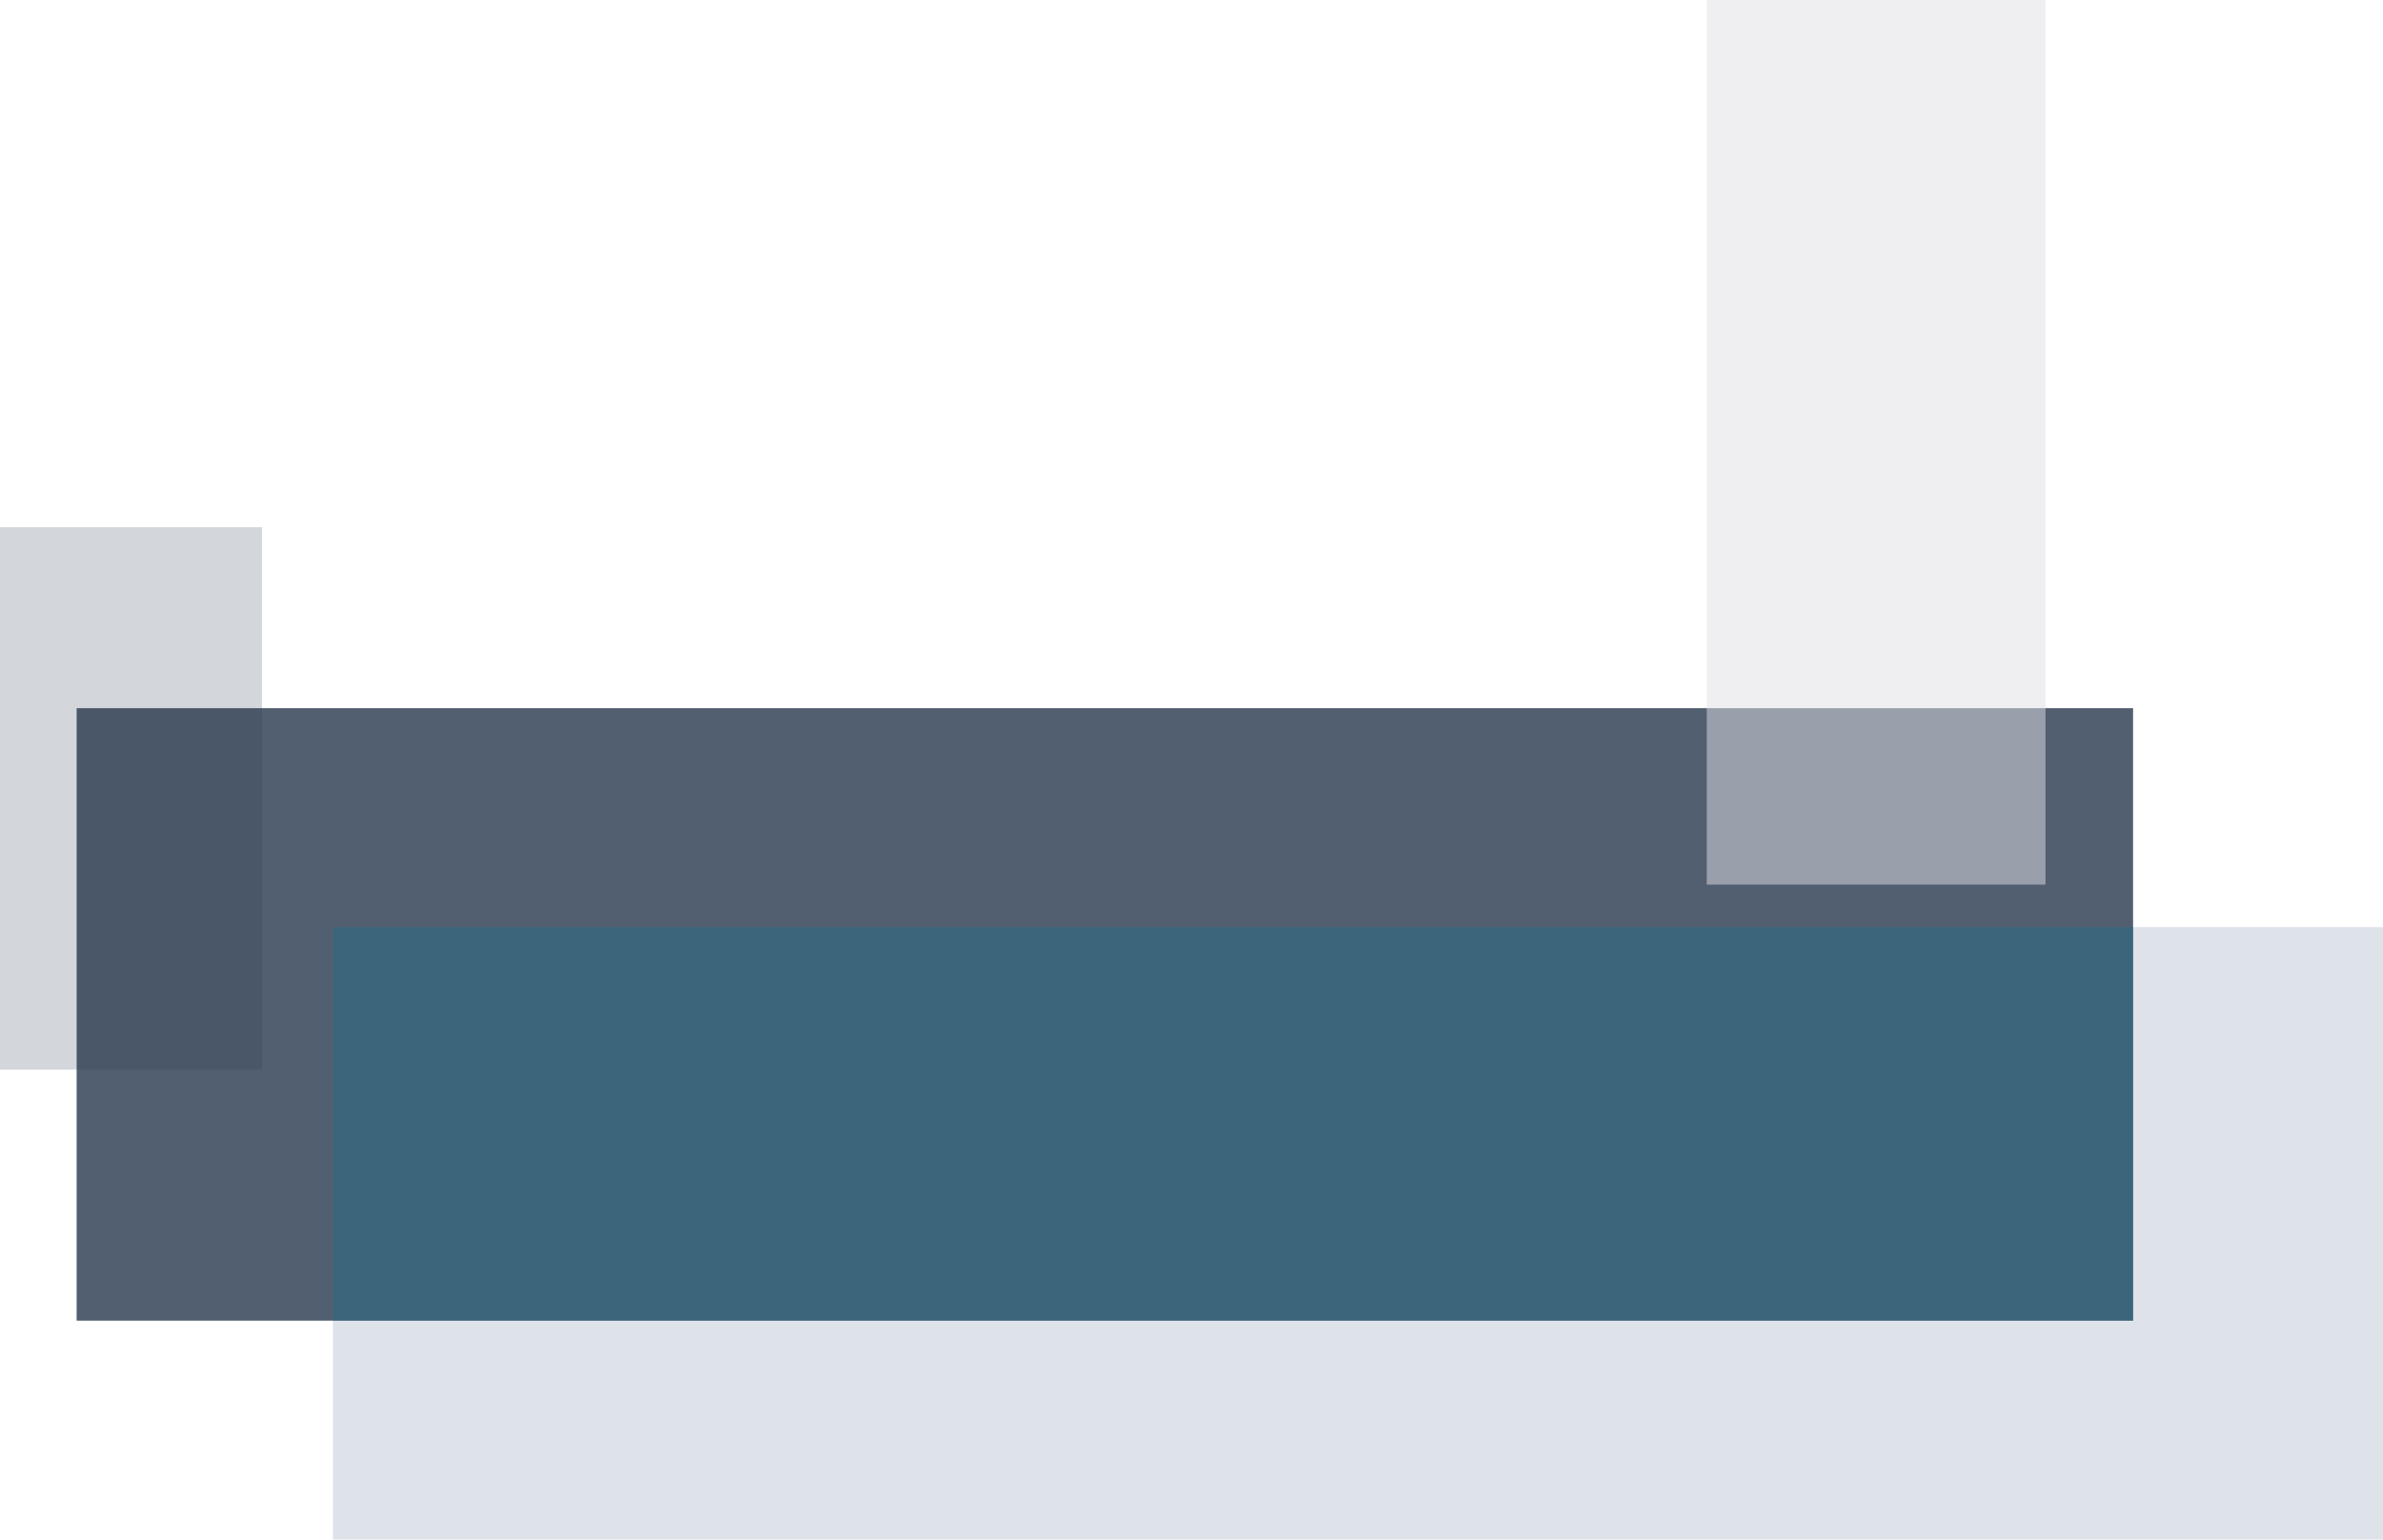
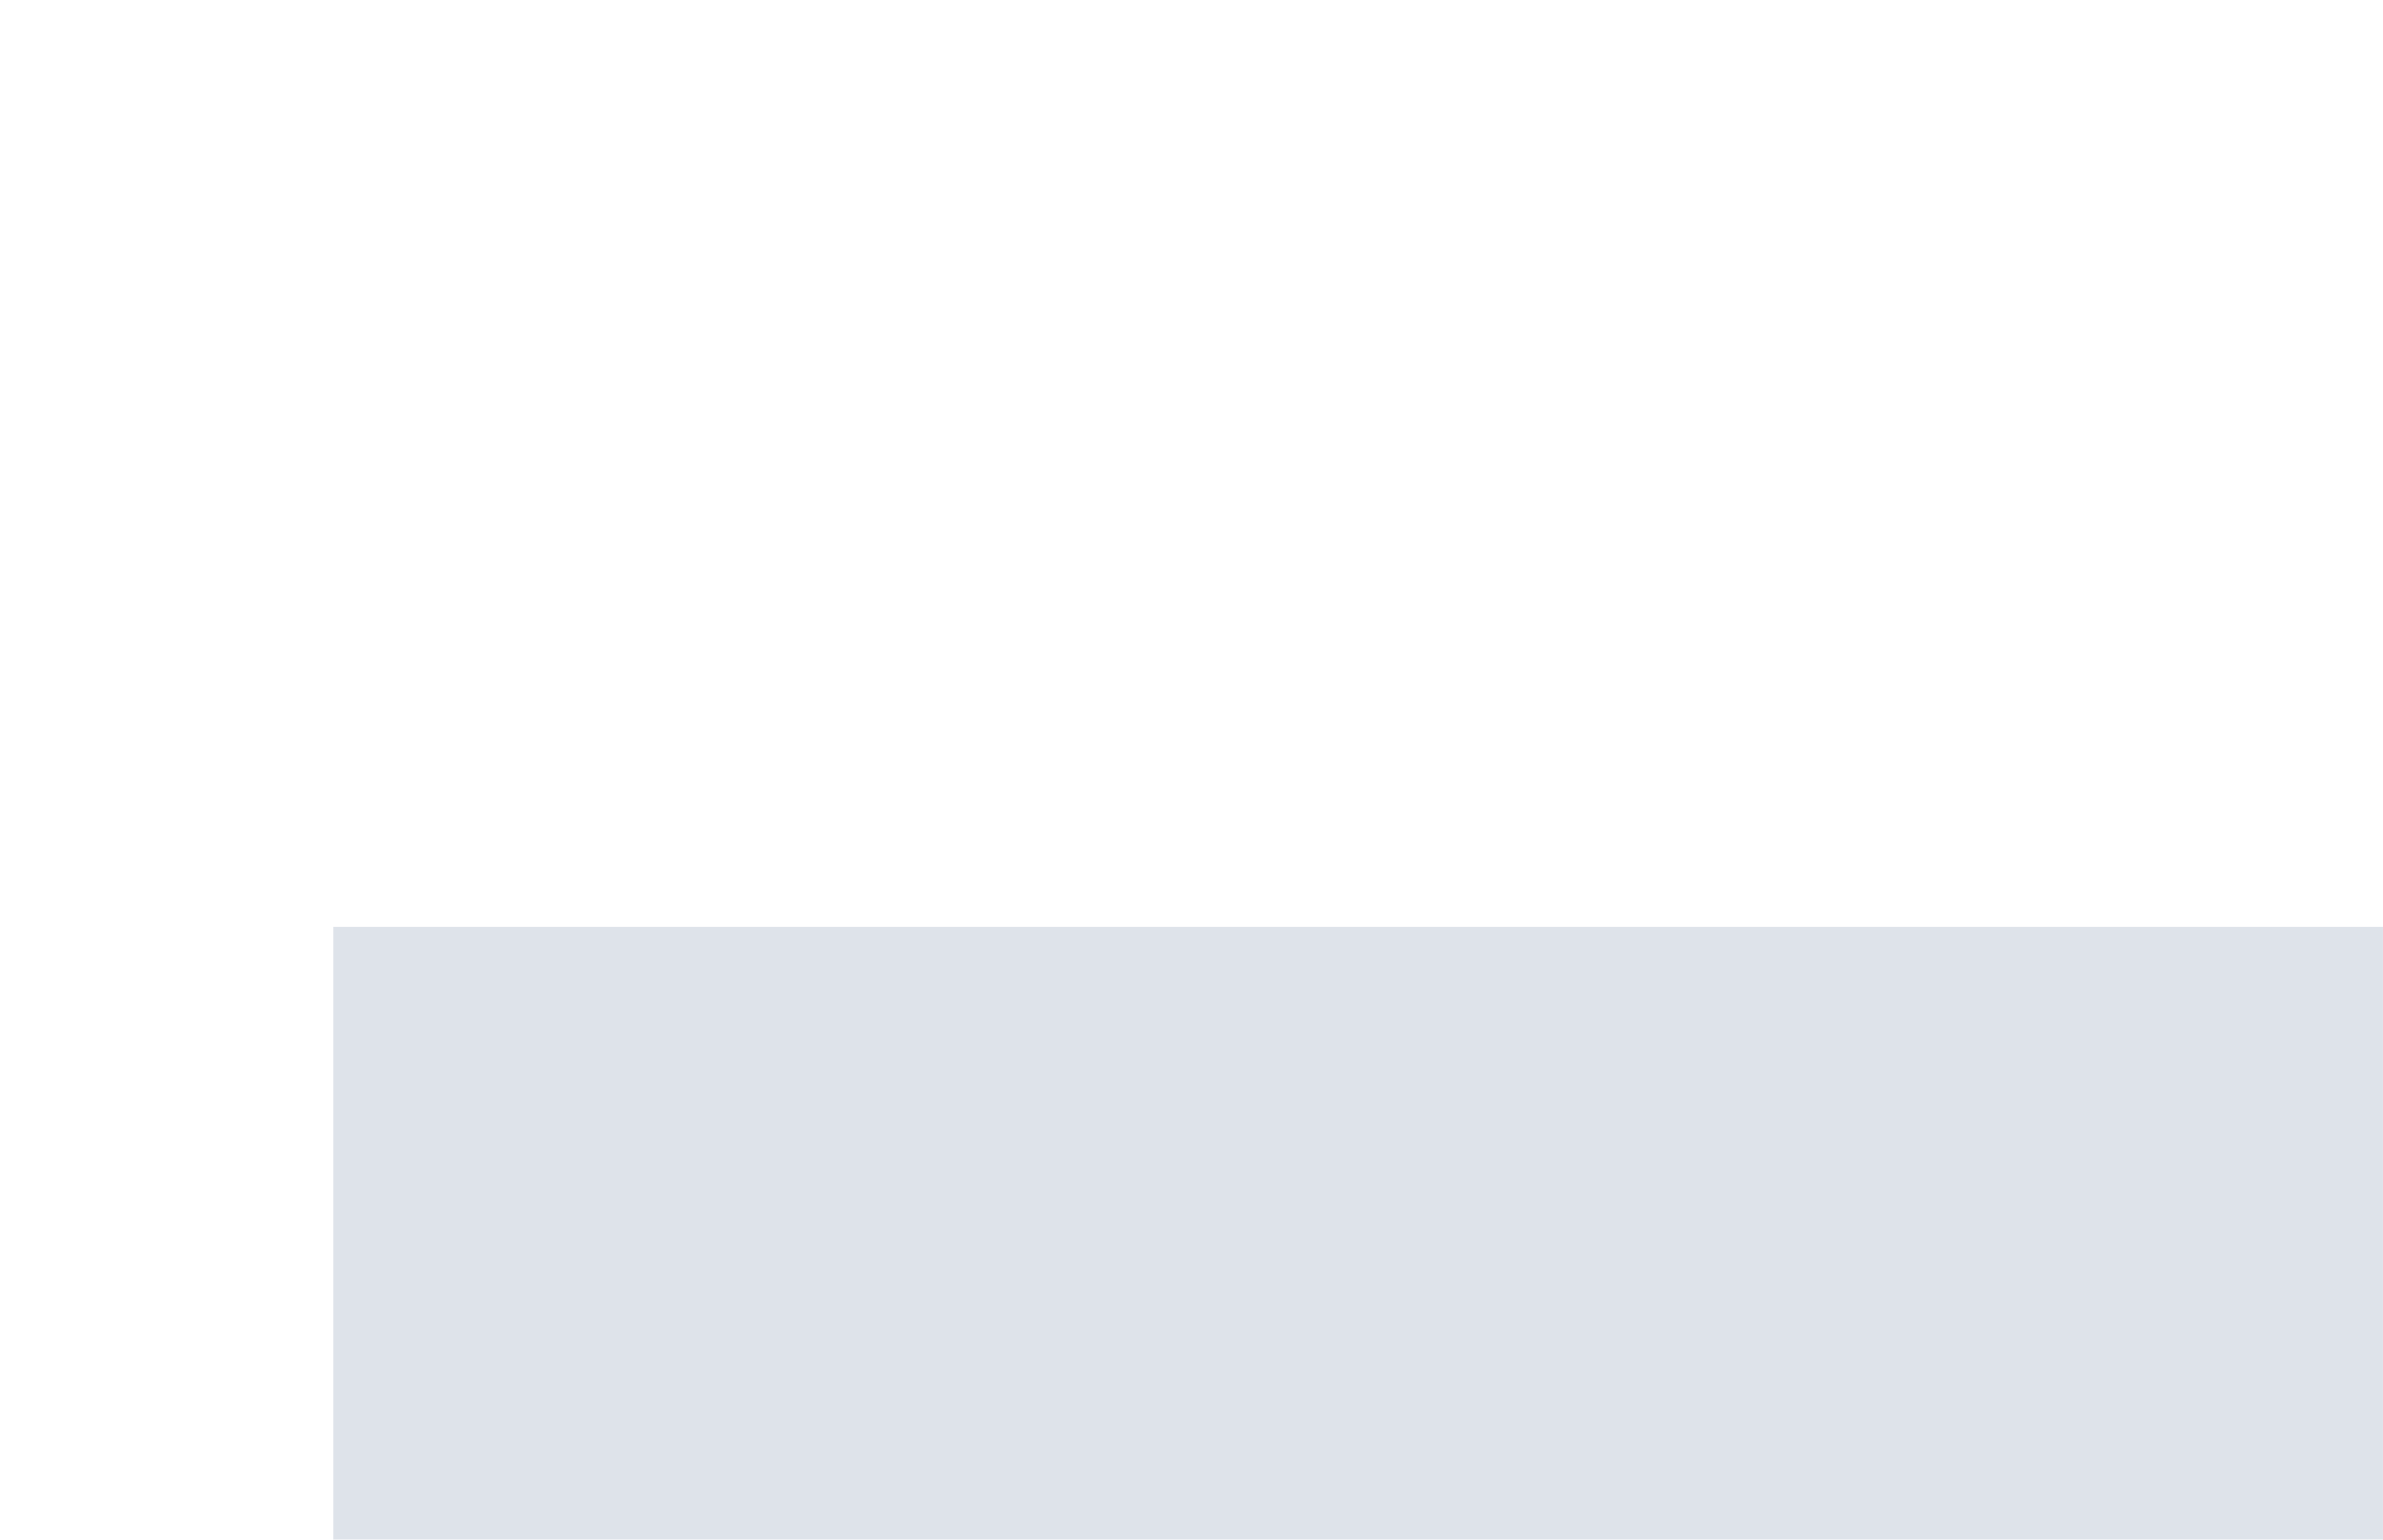
<svg xmlns="http://www.w3.org/2000/svg" xml:space="preserve" width="288.8mm" height="186.629mm" style="shape-rendering:geometricPrecision; text-rendering:geometricPrecision; image-rendering:optimizeQuality; fill-rule:evenodd; clip-rule:evenodd" viewBox="0 0 31162.2 20137.75">
  <defs>
    <style type="text/css">  .fil3 {fill:#27384C;fill-opacity:0.2} .fil2 {fill:#2C7387;fill-opacity:0.502} .fil4 {fill:#DFE0E6;fill-opacity:0.502} .fil0 {fill:#BEC7D6;fill-rule:nonzero;fill-opacity:0.502} .fil1 {fill:#27384C;fill-opacity:0.8}  </style>
  </defs>
  <g id="Слой_x0020_1">
    <g id="_2966629563152">
      <g>
        <polygon class="fil0" points="4353.9,12126.77 31162.2,12126.77 31162.2,20137.75 4353.9,20137.75 " />
        <g>
-           <polygon class="fil1" points="1002.23,9263.03 27893.99,9263.03 27893.99,17274.01 1002.23,17274.01 " />
-           <polygon class="fil2" points="4353.9,17274.01 27893.99,17274.01 27893.99,12126.77 4353.9,12126.77 " />
-         </g>
+           </g>
      </g>
      <g>
-         <polygon class="fil3" points="-0,6895.37 3426.64,6895.37 3426.64,13991.27 -0,13991.27 " />
-         <polygon class="fil4" points="22318.89,0 26748.63,0 26748.63,11570.83 22318.89,11570.83 " />
-       </g>
+         </g>
    </g>
  </g>
</svg>